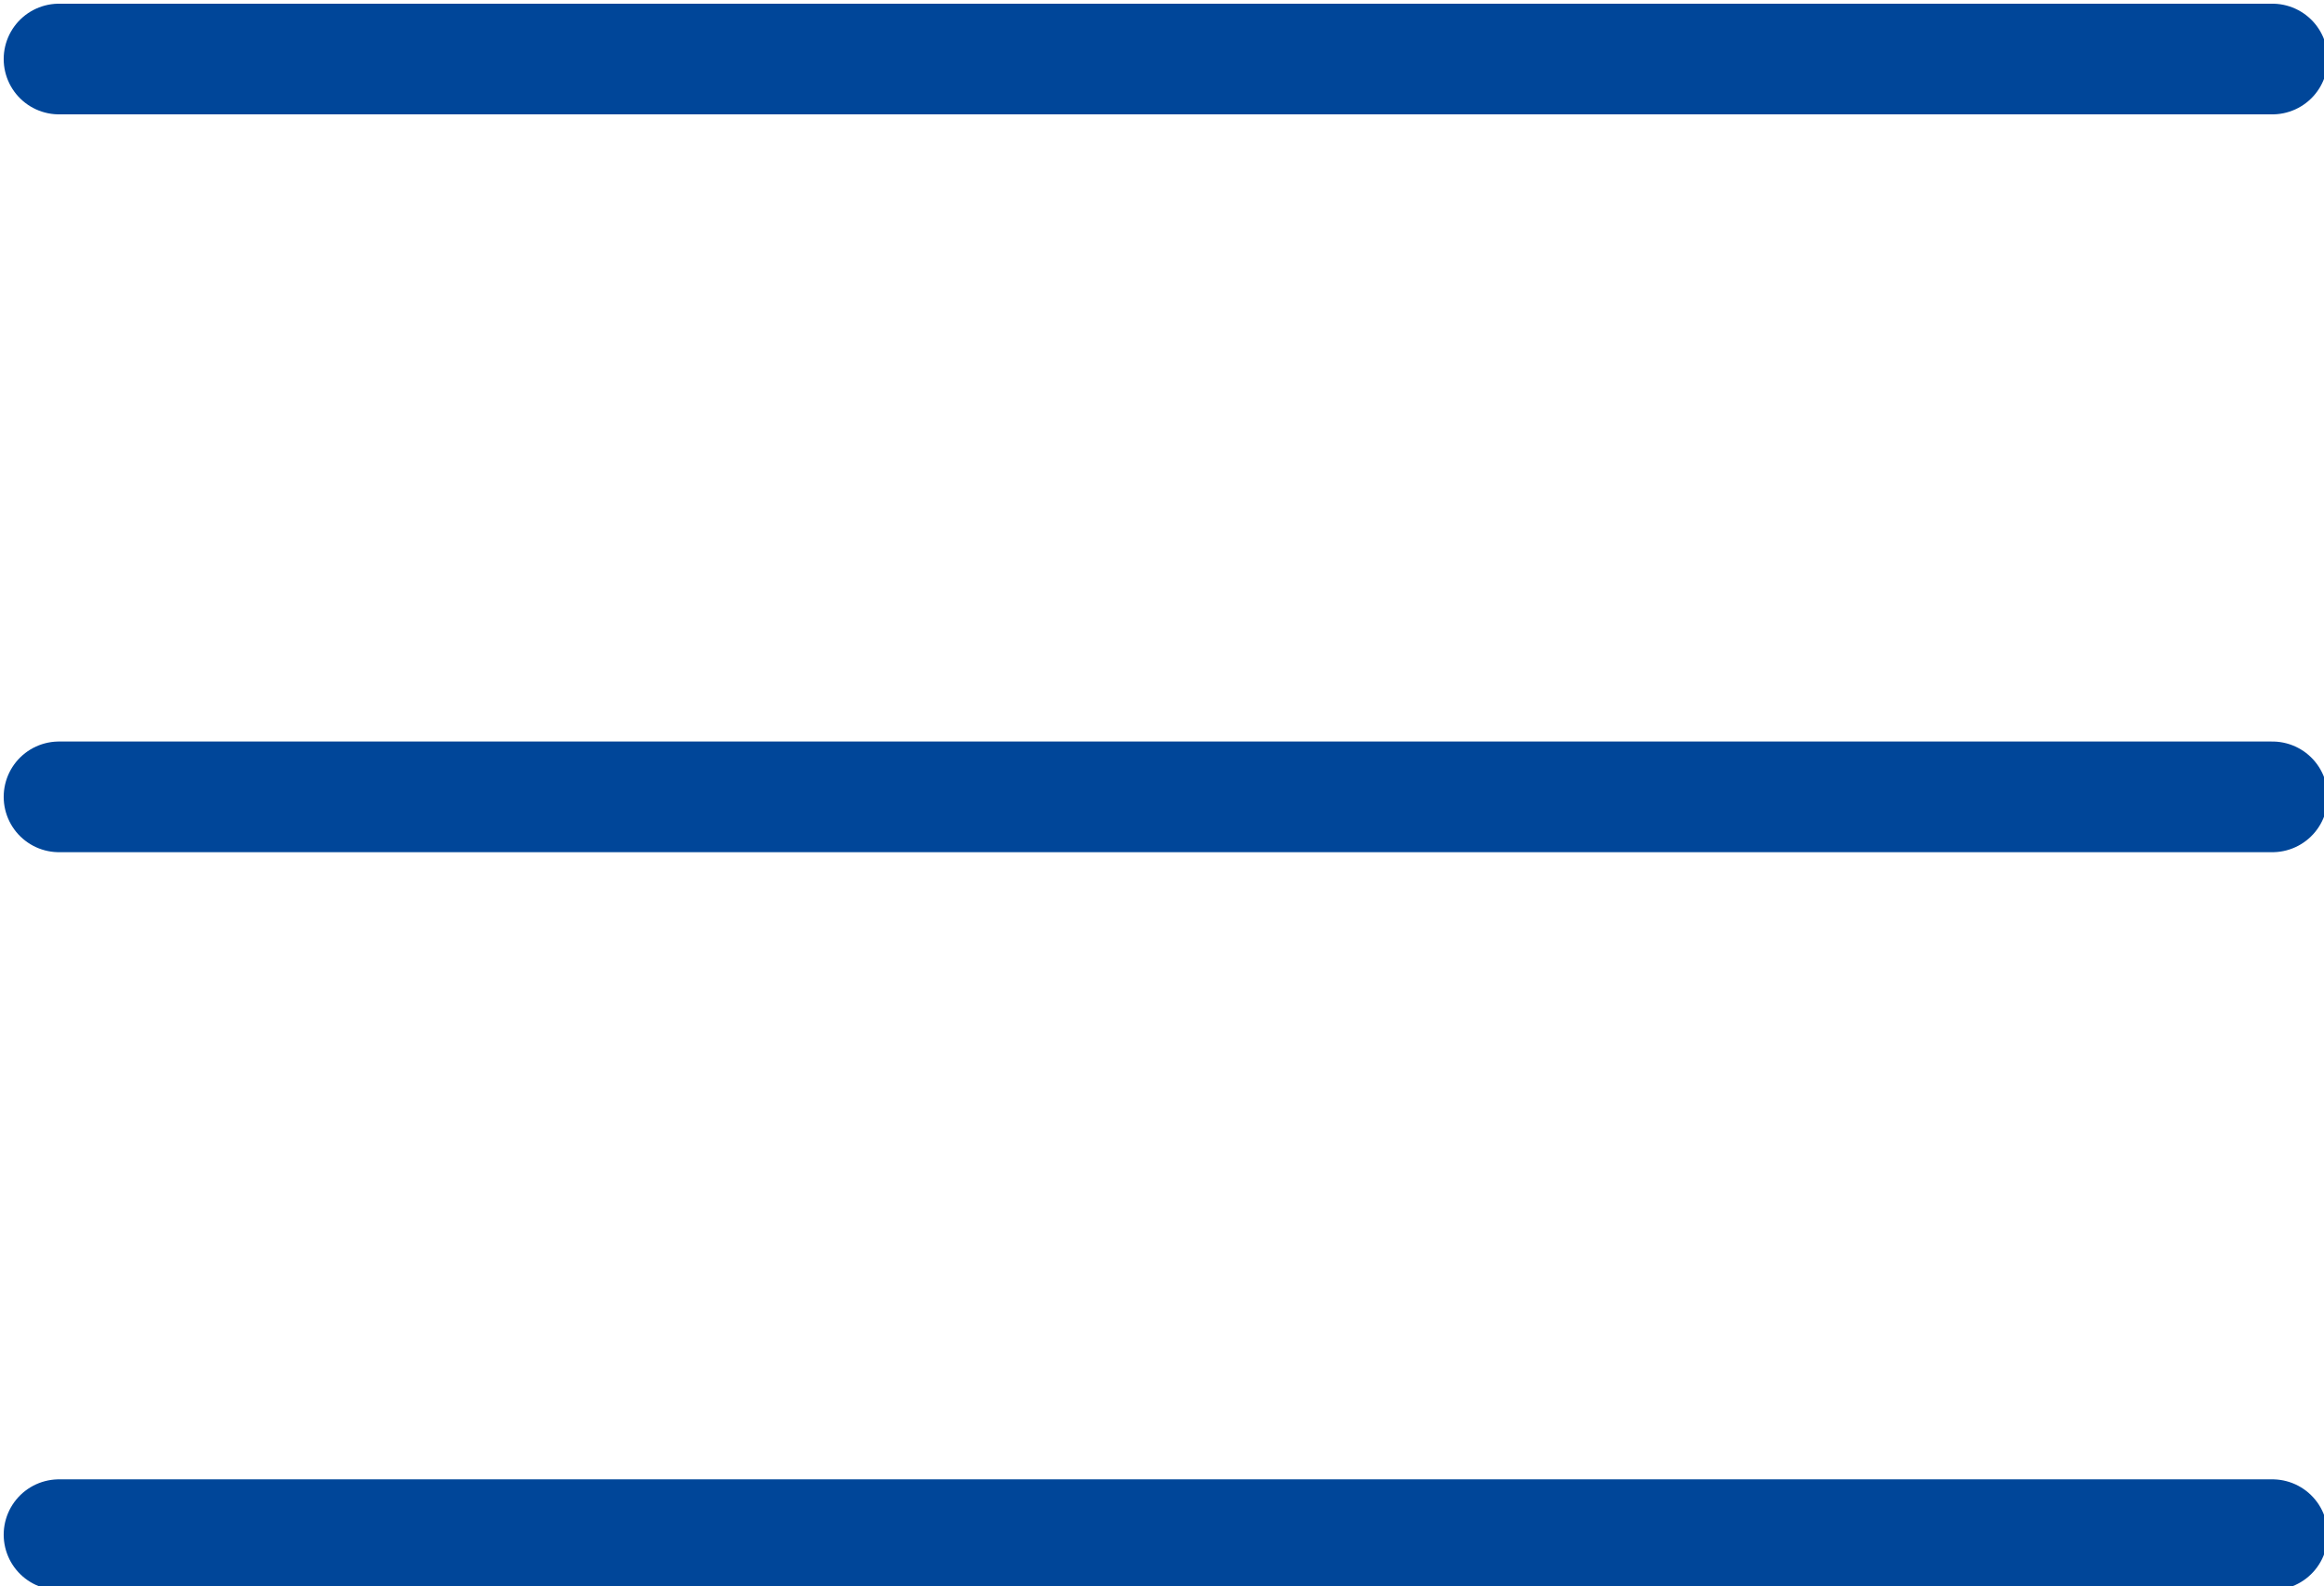
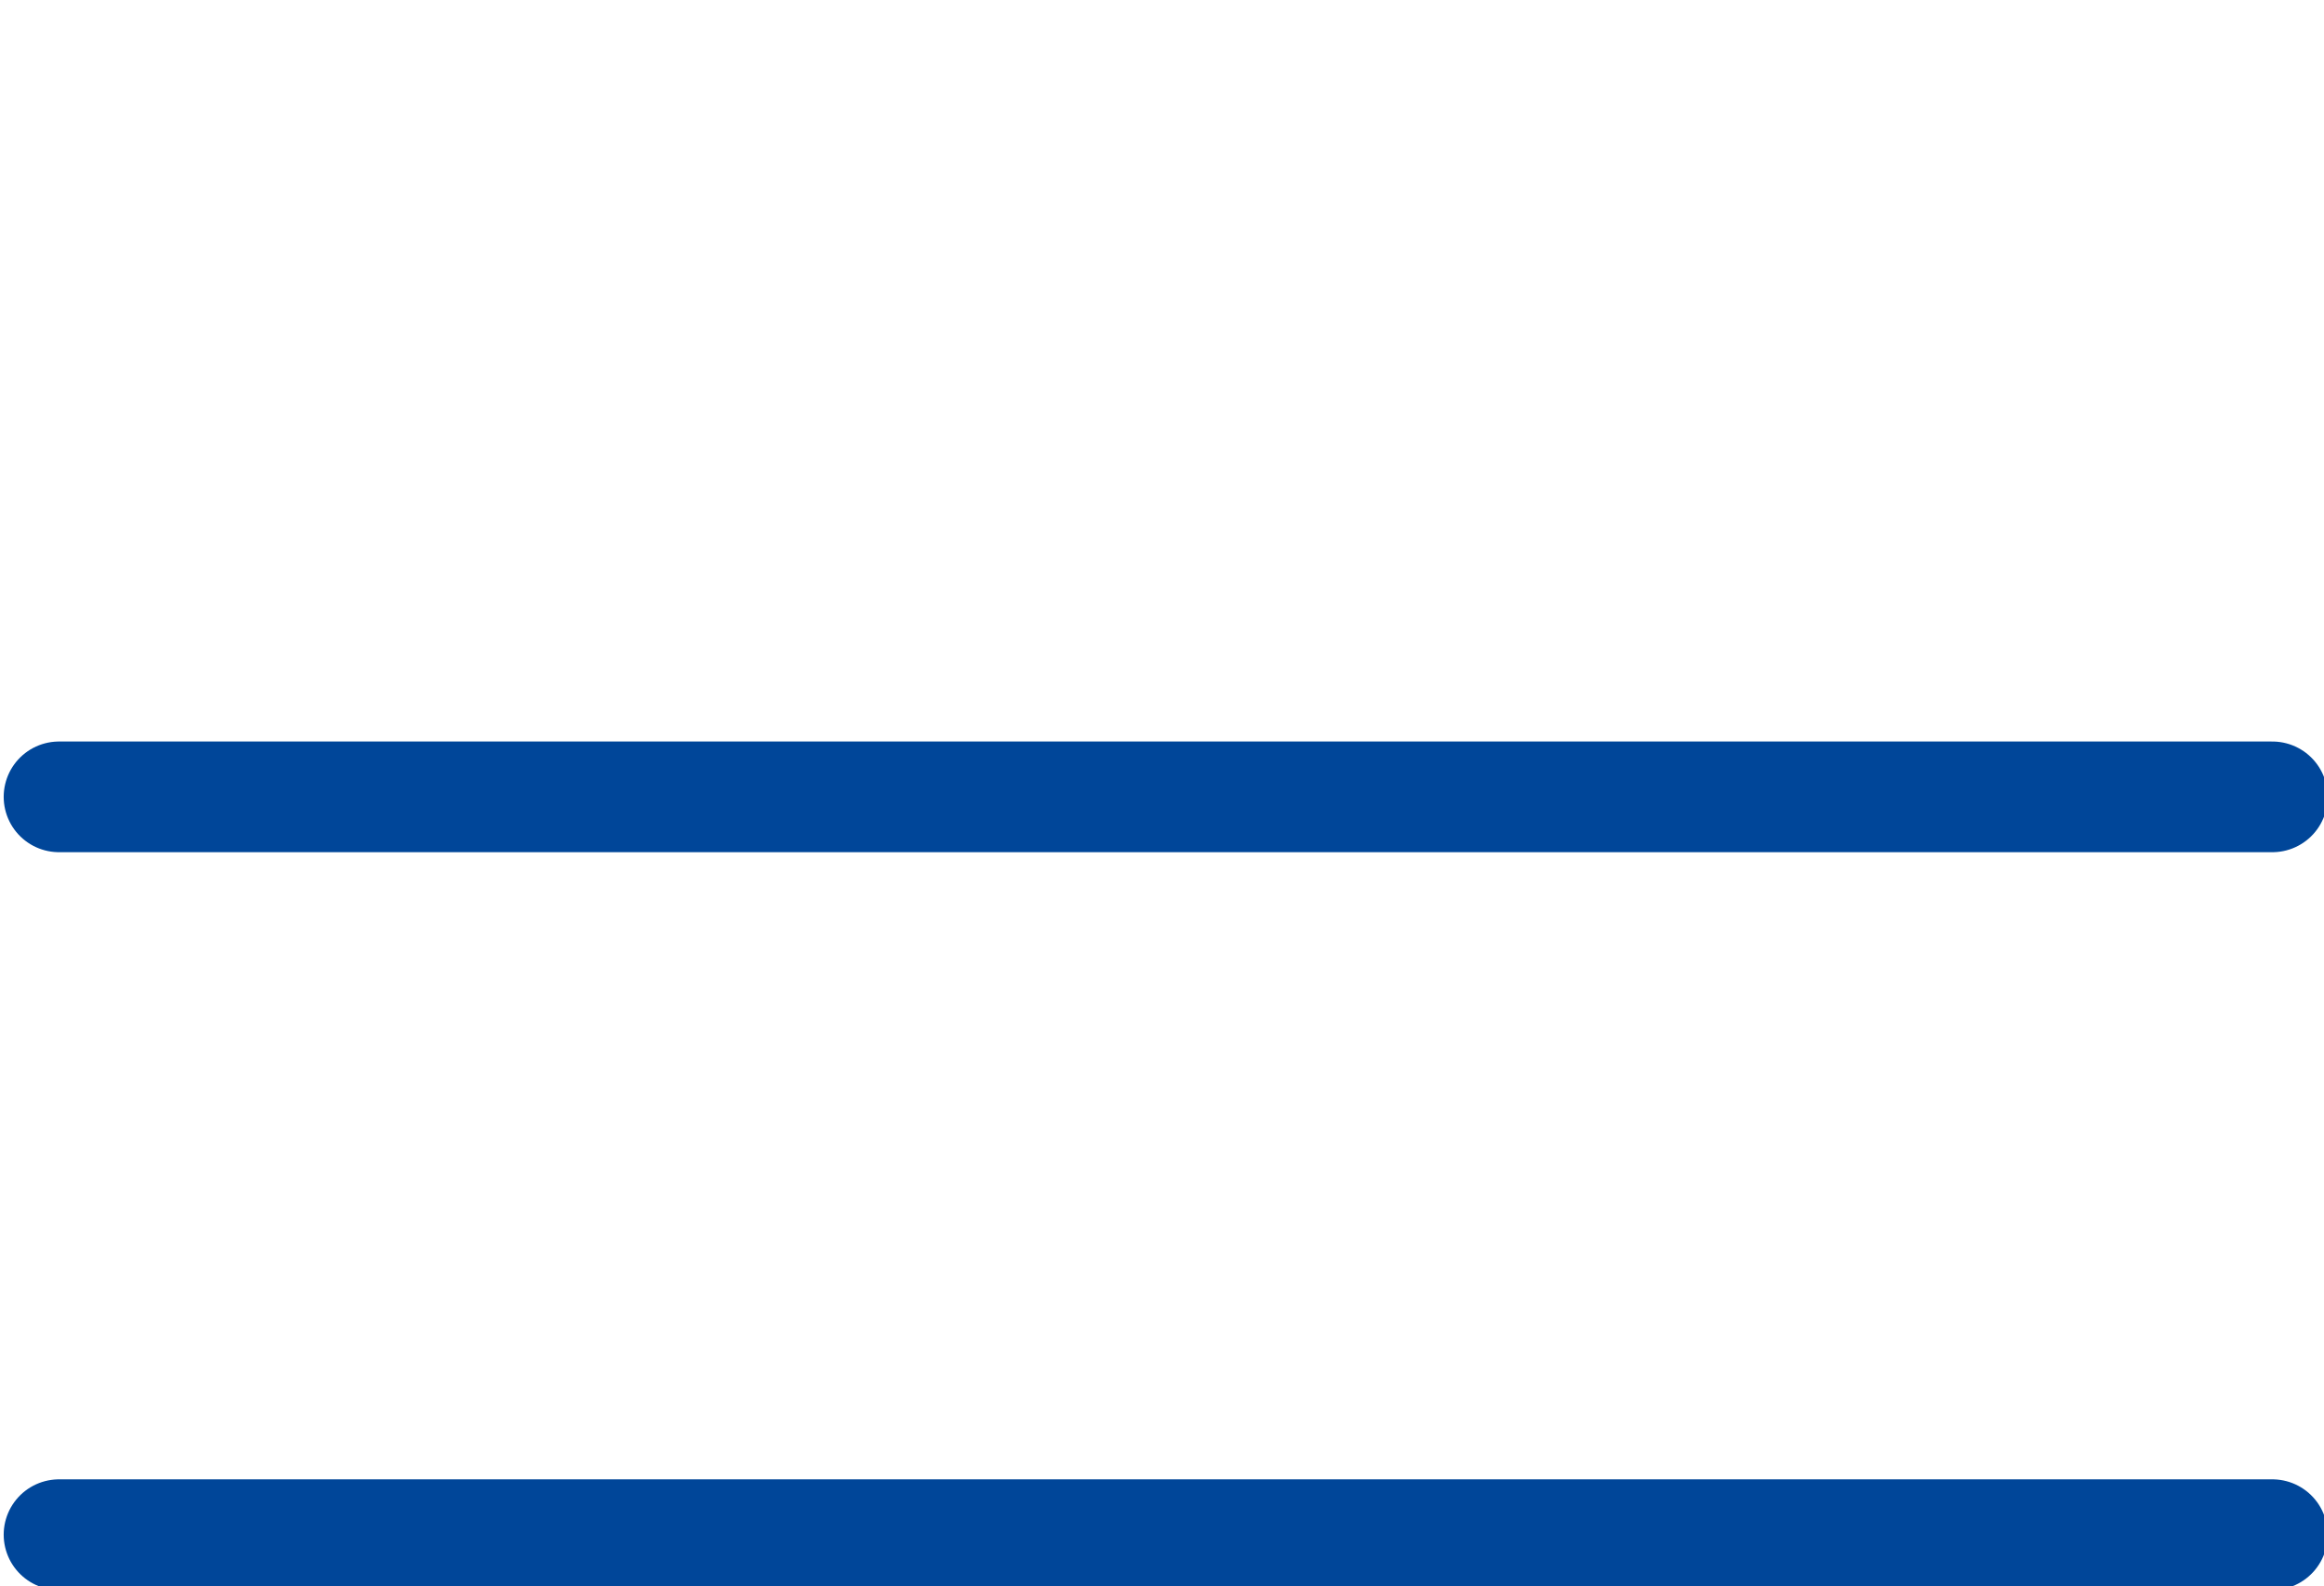
<svg xmlns="http://www.w3.org/2000/svg" version="1.1" viewBox="0 0 31.5 21.5">
  <defs>
    <style>
      .cls-1 {
        fill: none;
        stroke: #004699;
        stroke-linecap: round;
        stroke-width: 1.5px;
      }
    </style>
  </defs>
  <g>
    <g id="Ebene_1">
      <g id="Gruppe_2490">
-         <line id="Linie_64" class="cls-1" x1=".8" y1=".8" x2="30.8" y2=".8" />
        <line id="Linie_65" class="cls-1" x1=".8" y1="10.8" x2="30.8" y2="10.8" />
        <line id="Linie_66" class="cls-1" x1=".8" y1="20.8" x2="30.8" y2="20.8" />
      </g>
    </g>
  </g>
</svg>